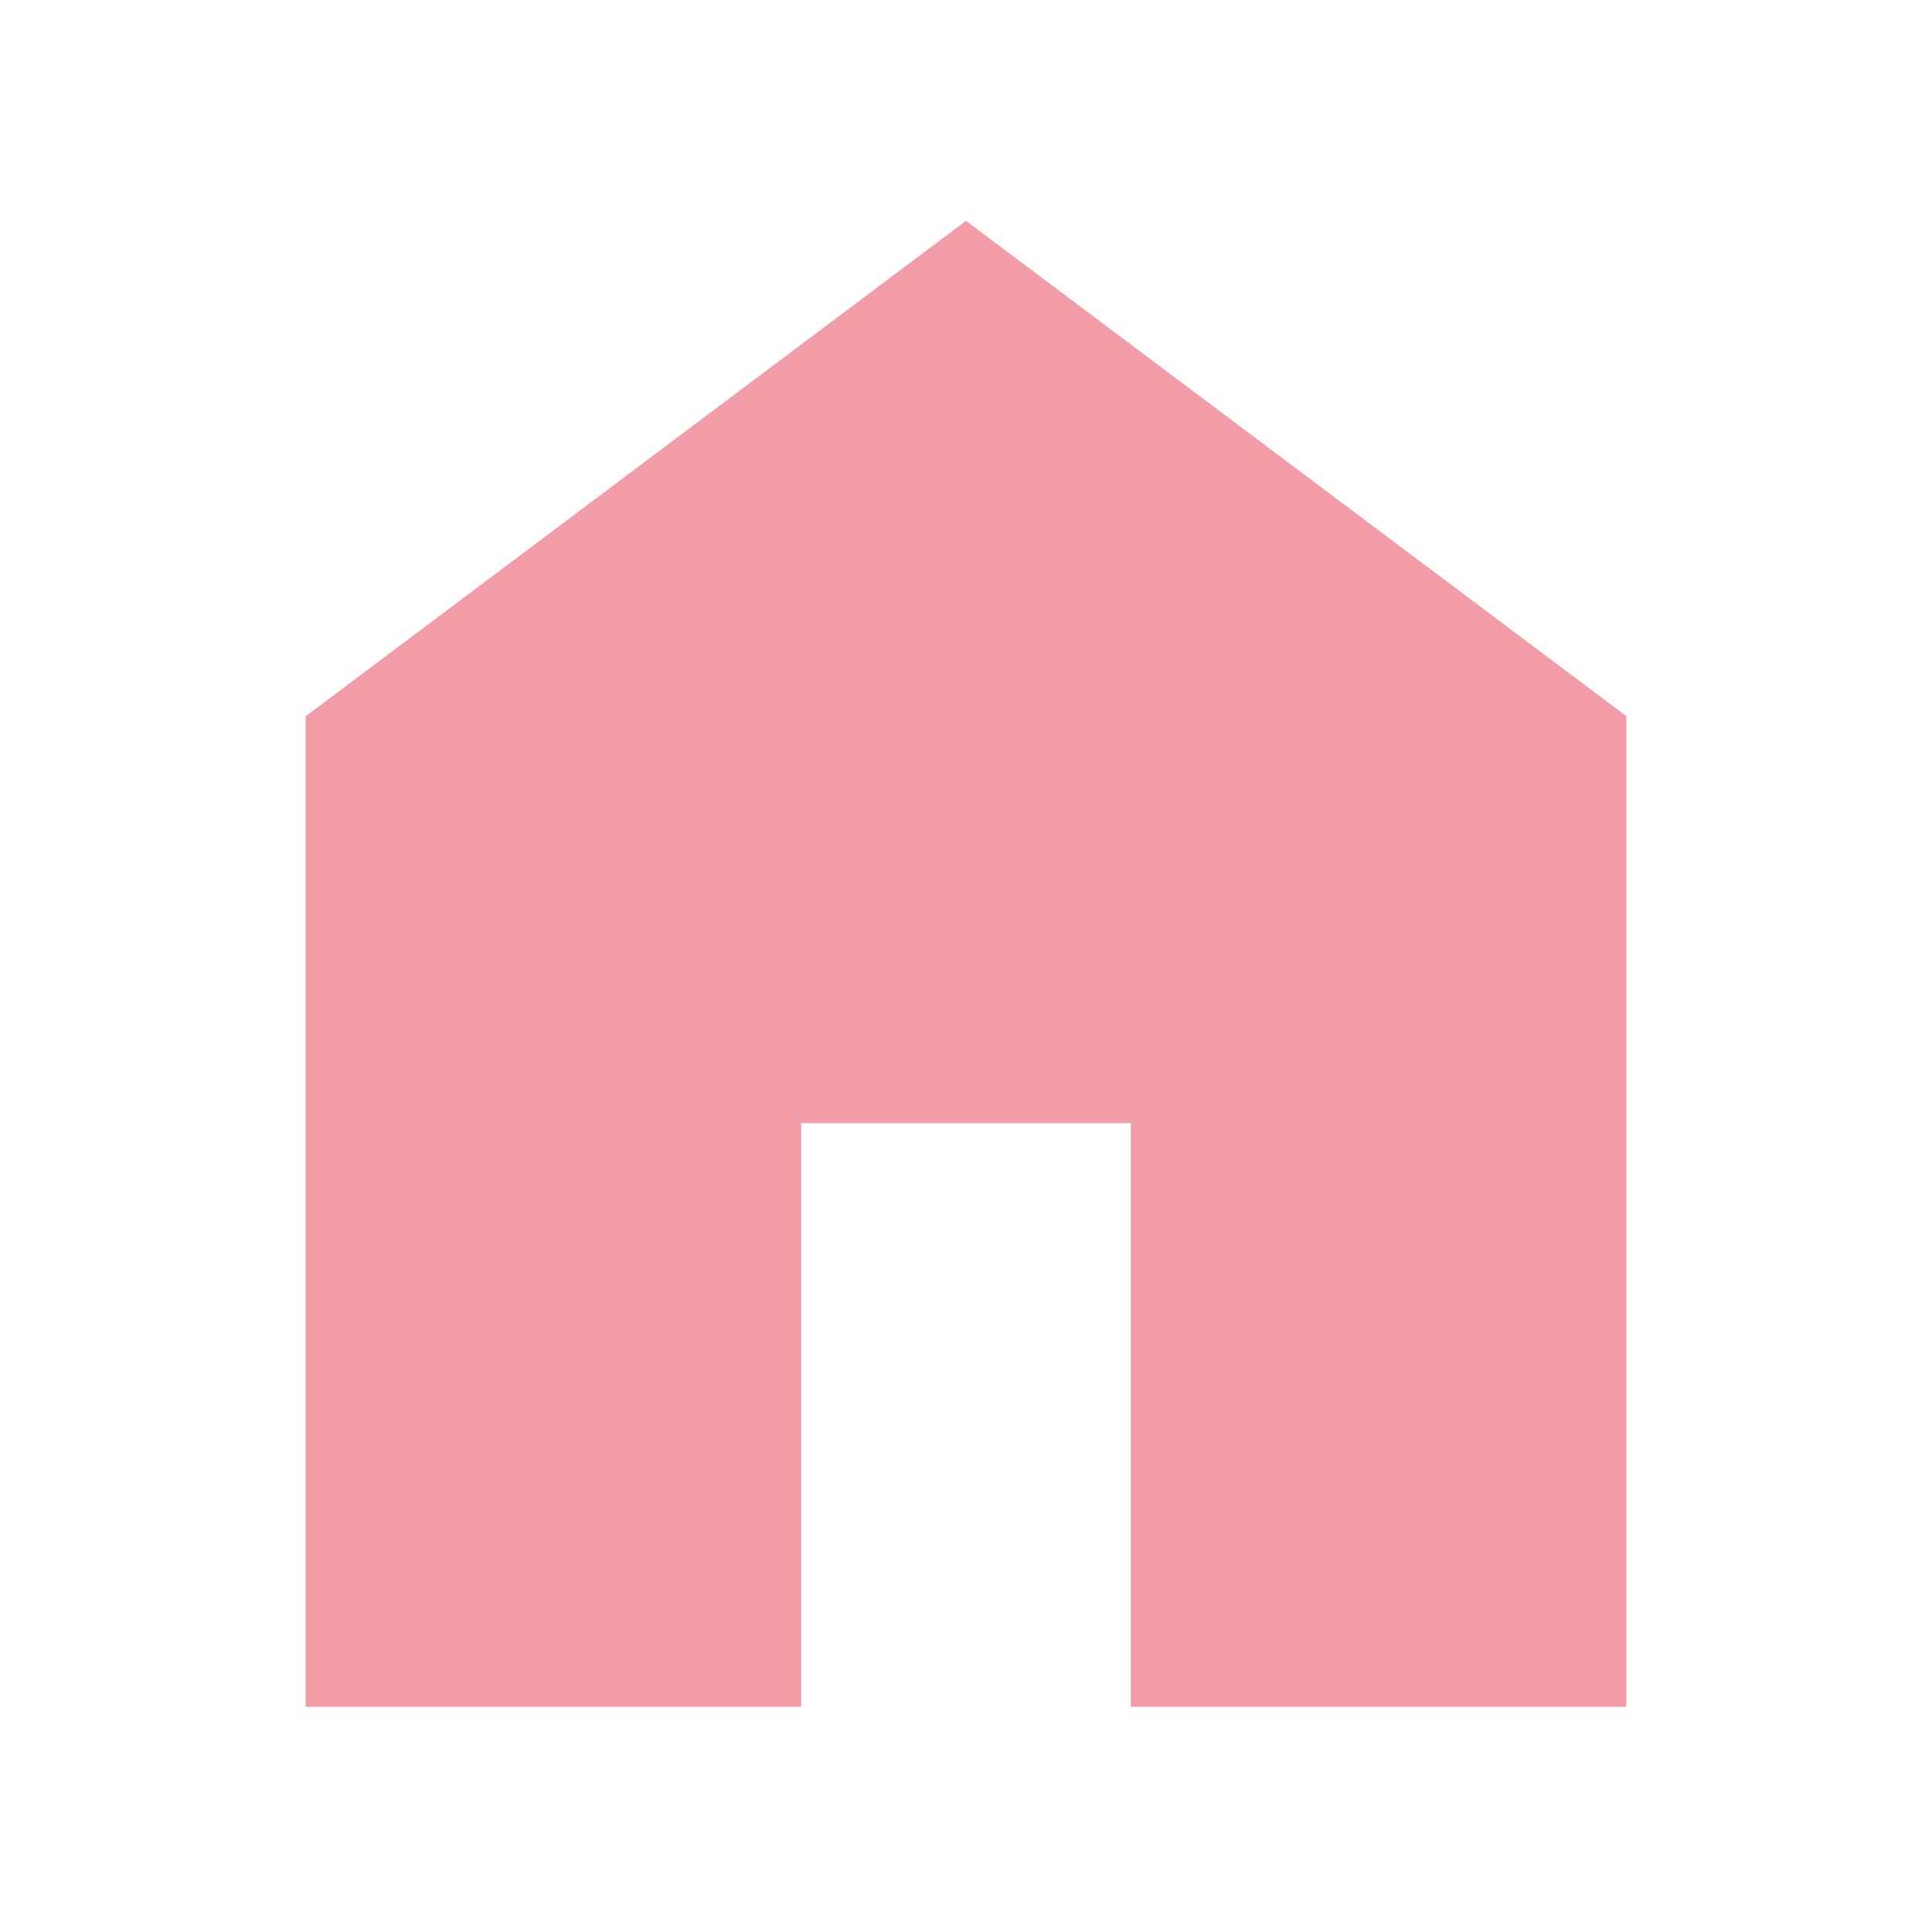
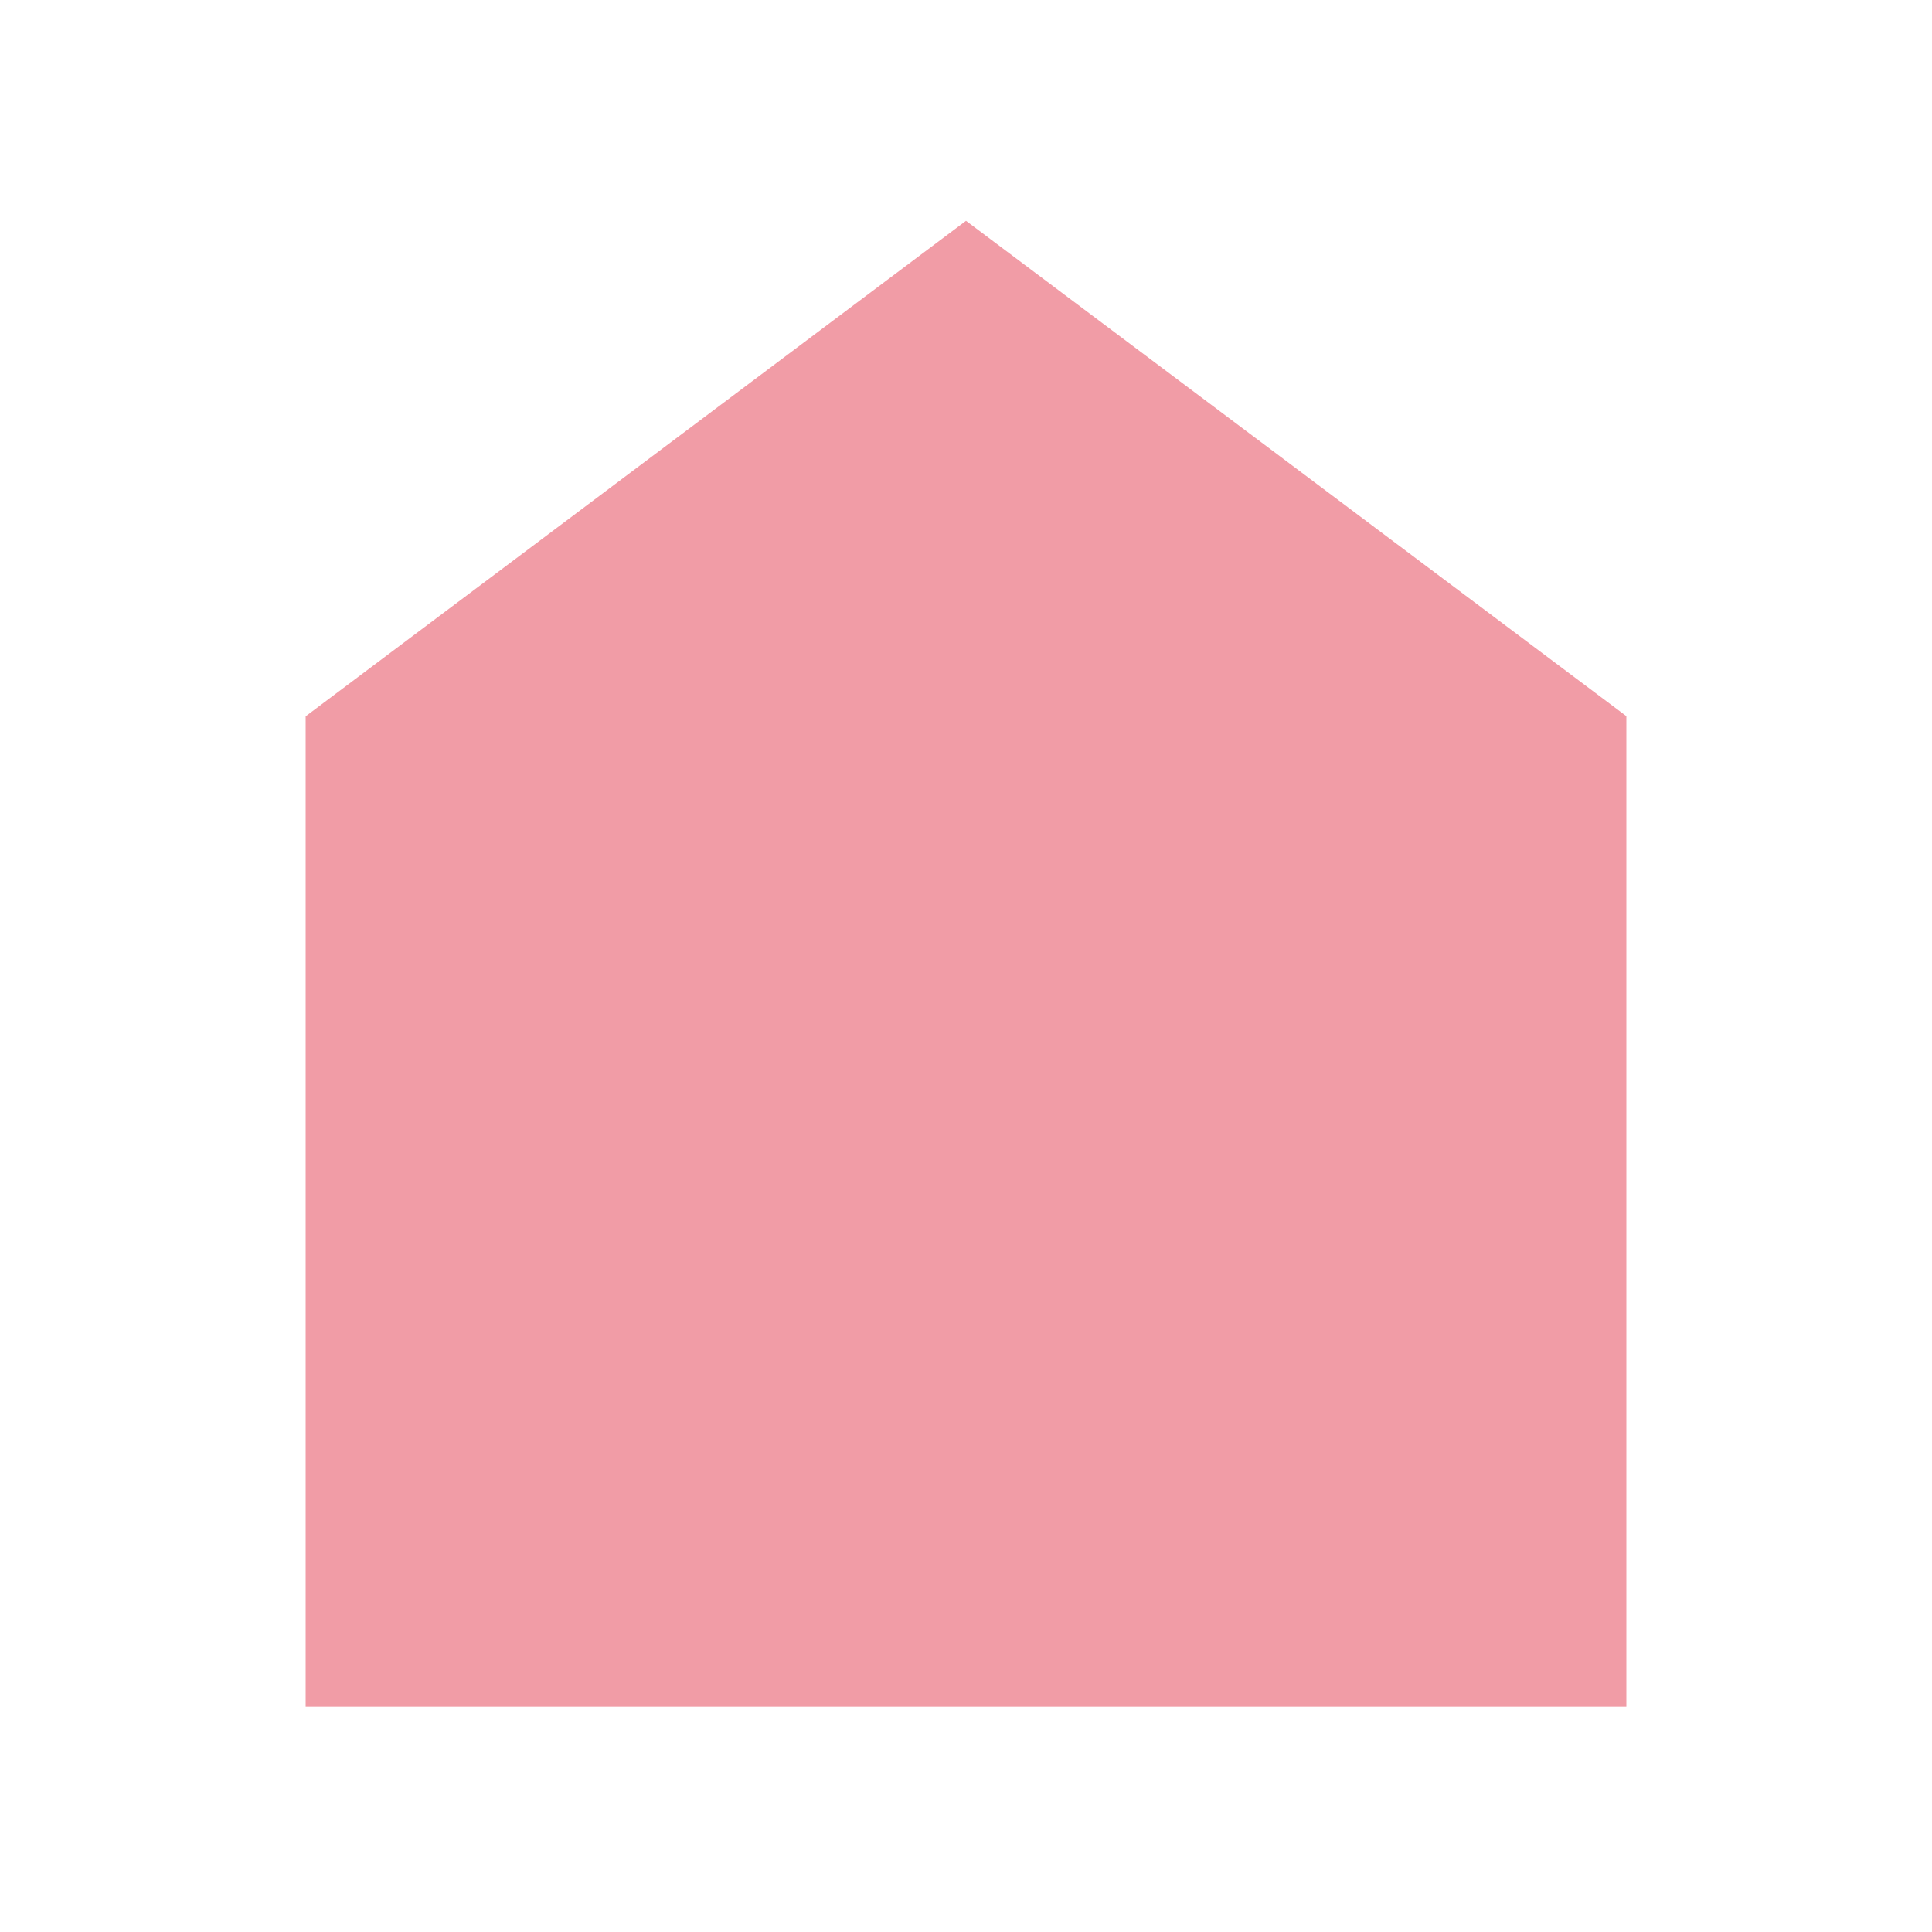
<svg xmlns="http://www.w3.org/2000/svg" height="24px" viewBox="0 -960 960 960" width="24px" fill="#F19CA6">
-   <path d="M151.87-111.87v-492.2L480-850.28l328.13 246.13v492.28H561.91v-290.04H398.09v290.04H151.87Z" />
+   <path d="M151.87-111.87v-492.2L480-850.28l328.13 246.13v492.28H561.91v-290.04v290.04H151.87Z" />
</svg>